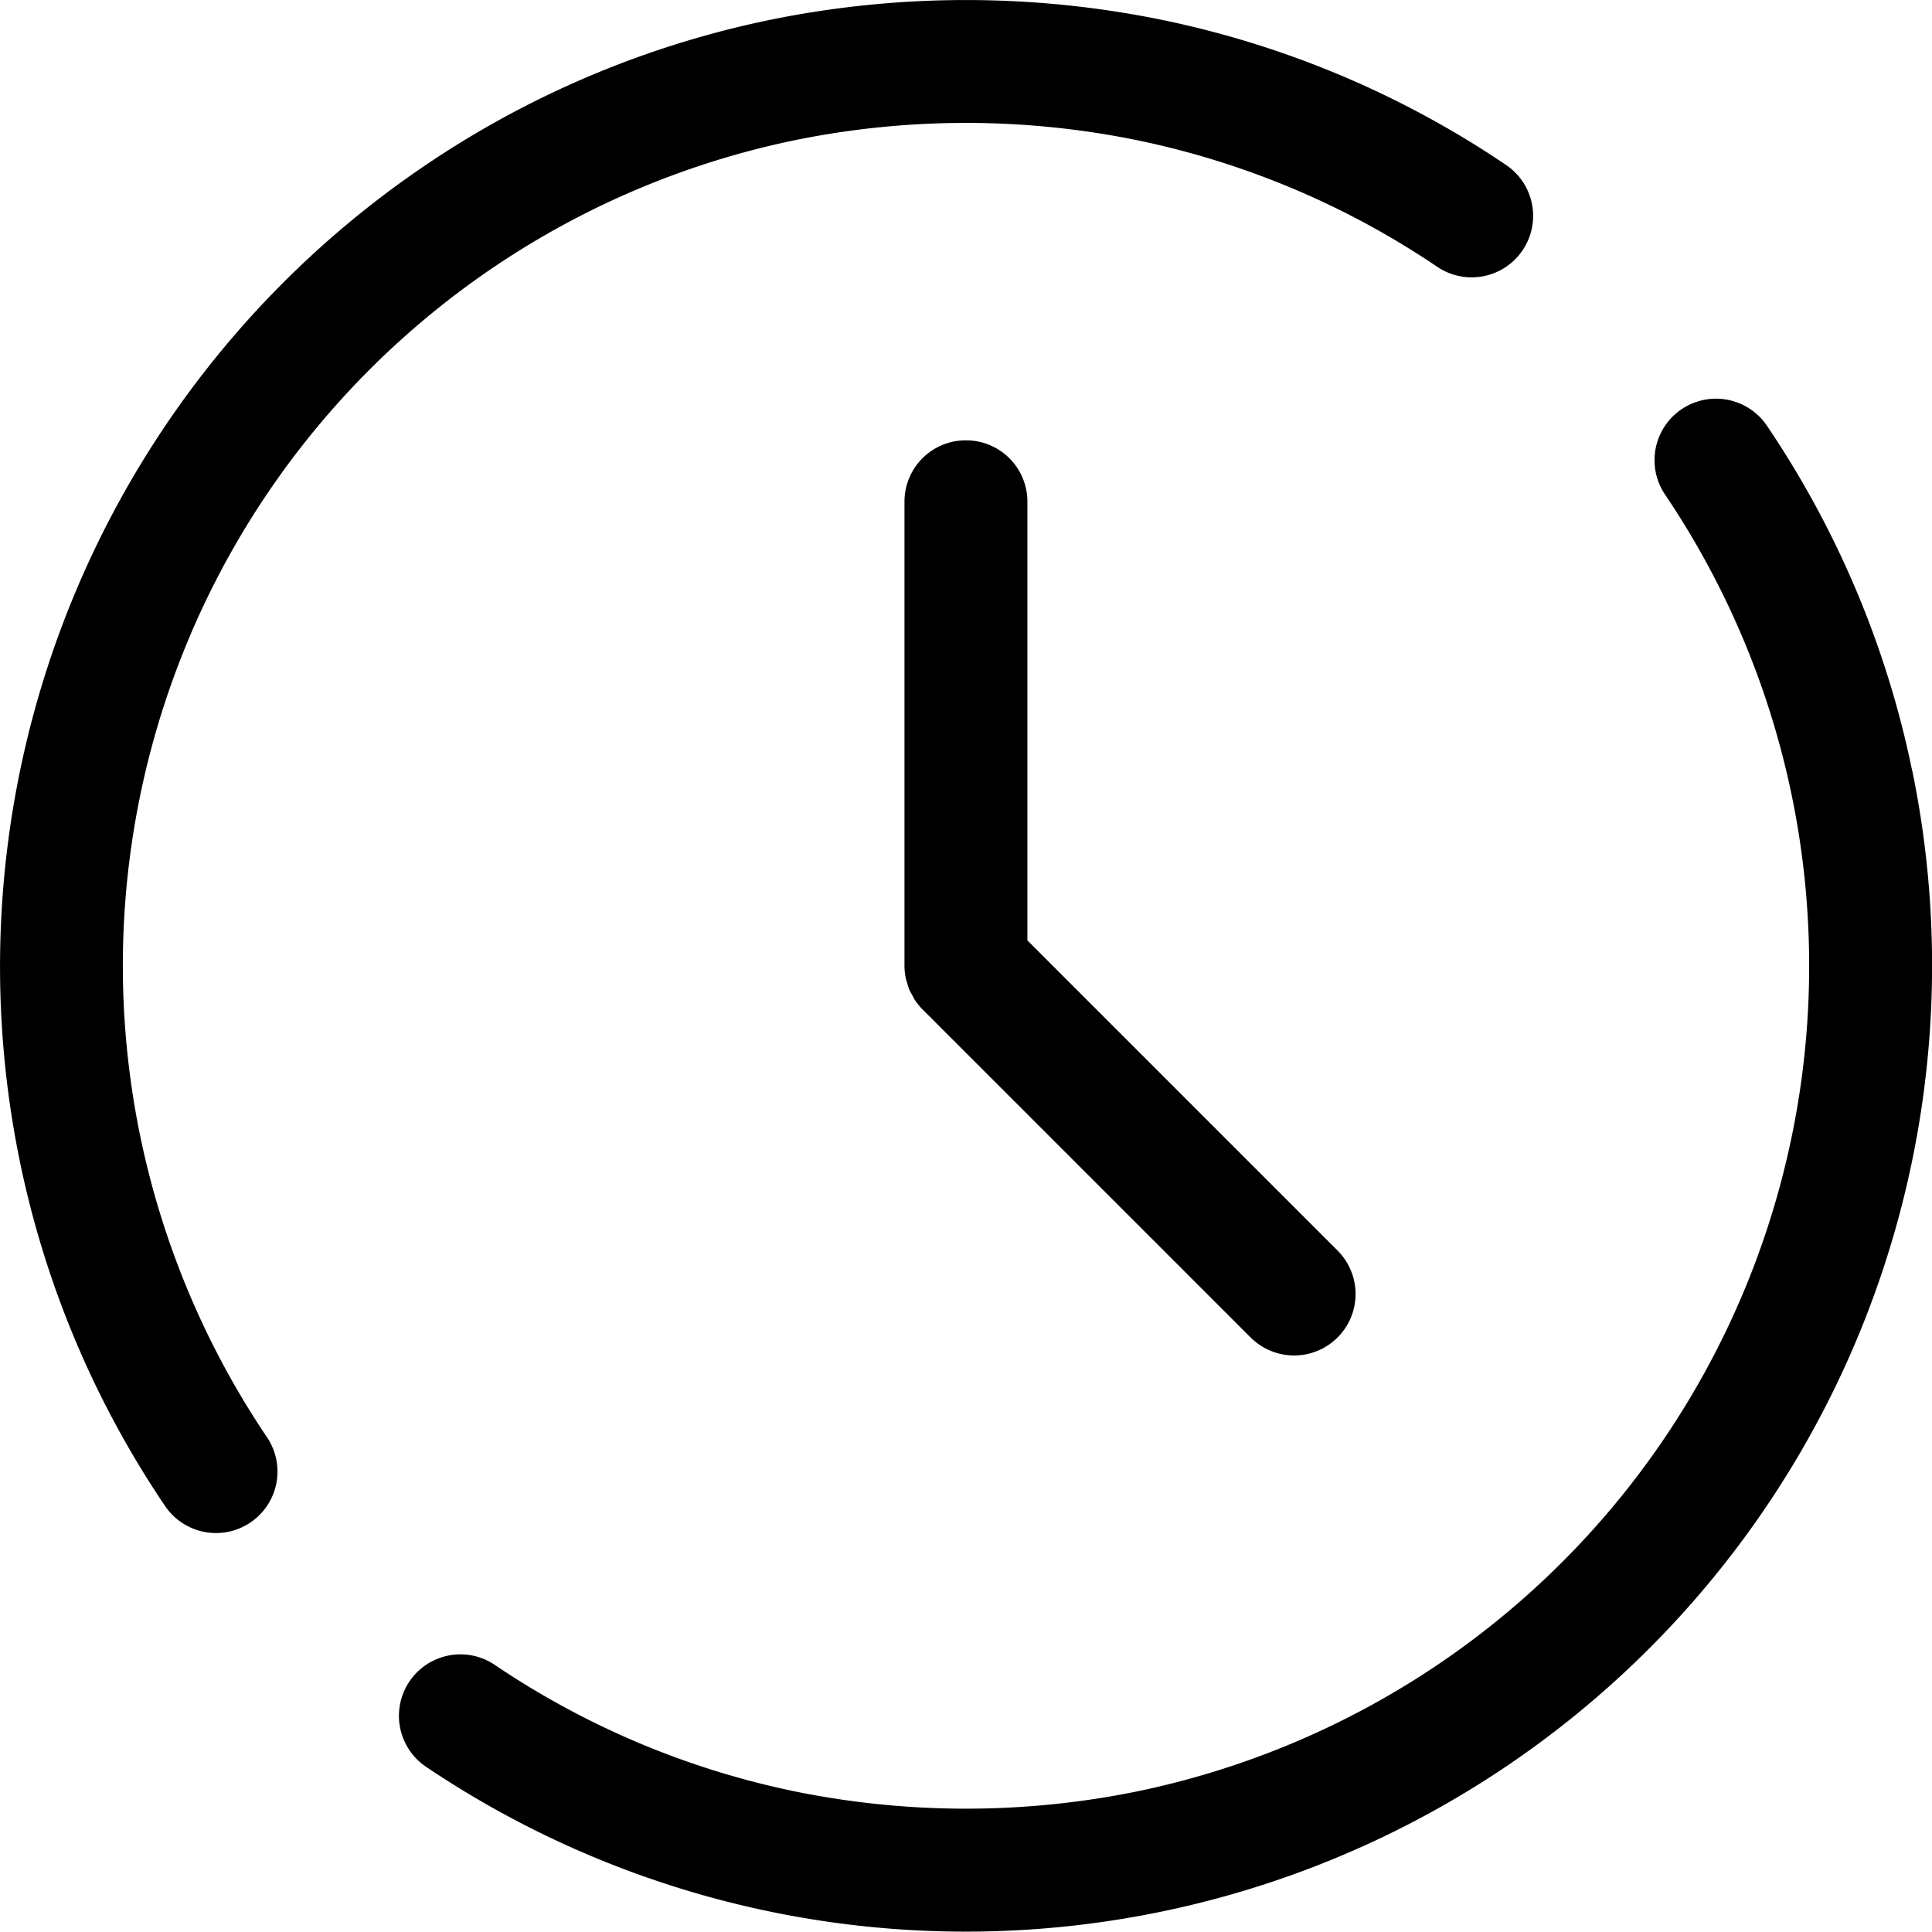
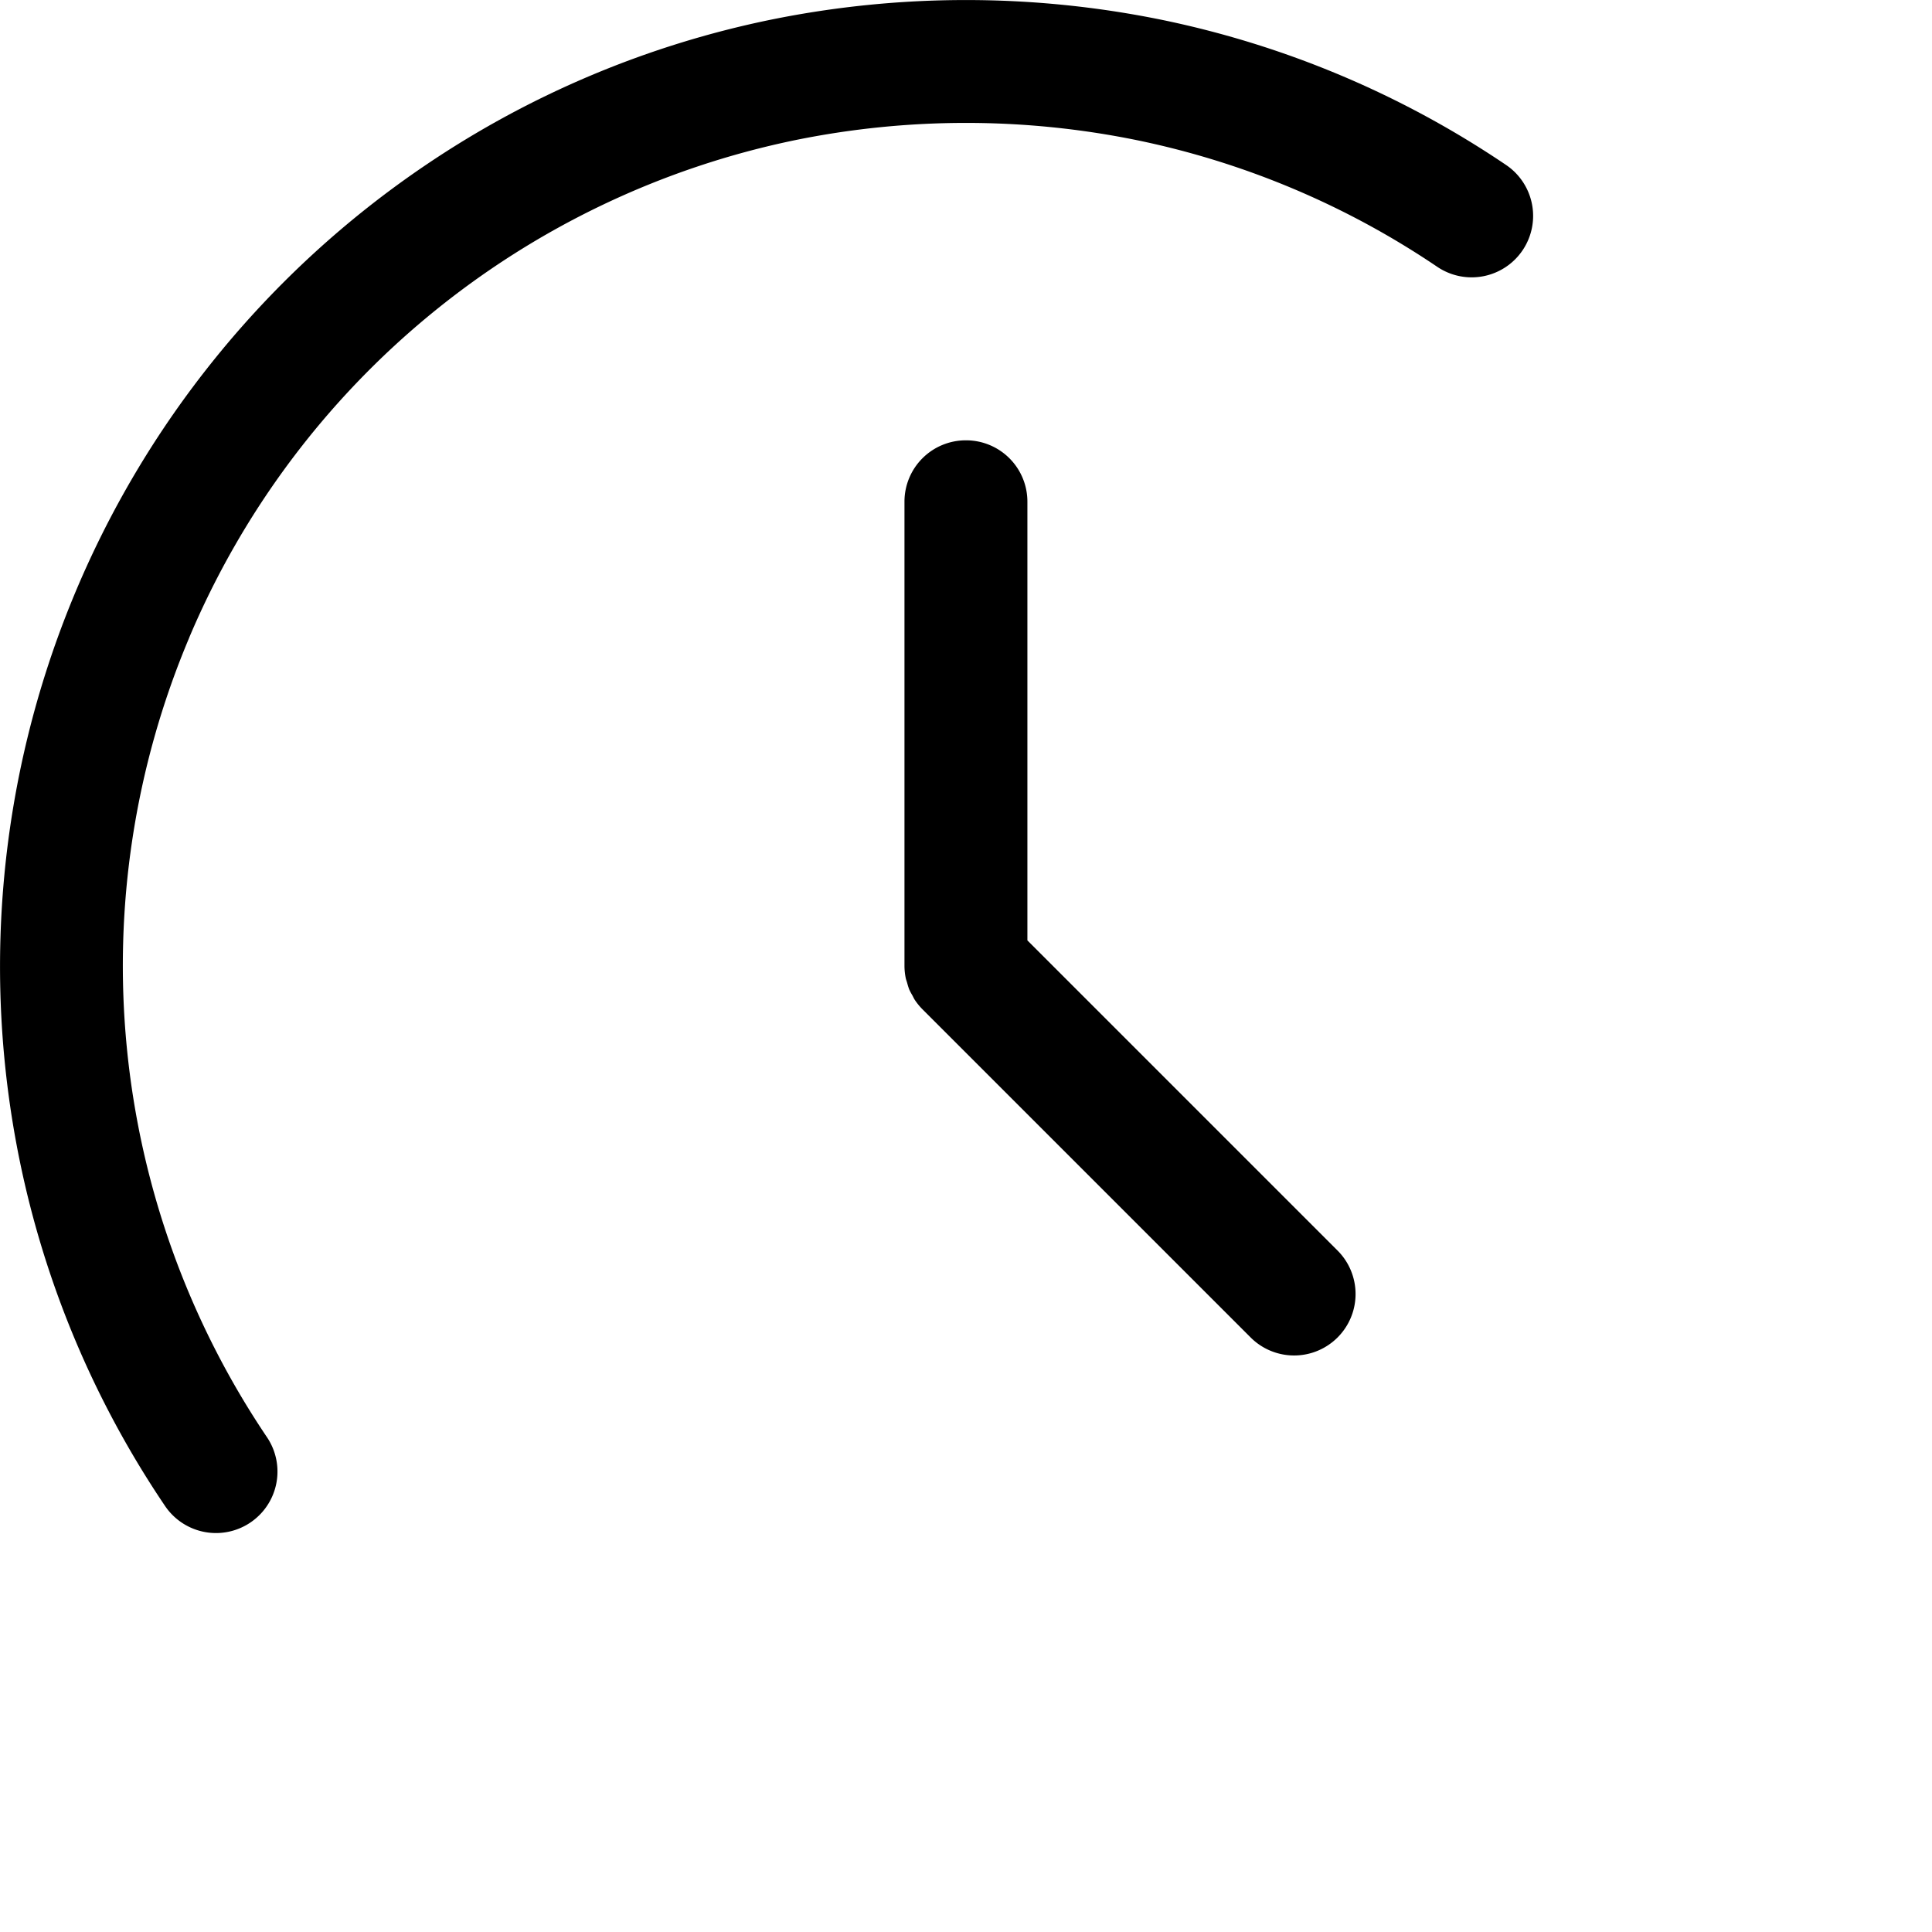
<svg xmlns="http://www.w3.org/2000/svg" id="Grupo_2769" data-name="Grupo 2769" width="44.101" height="44.095" viewBox="0 0 44.101 44.095">
-   <path id="Trazado_8853" data-name="Trazado 8853" d="M102.256,76.208a21.919,21.919,0,0,0-3.318-7.887,1.4,1.4,0,0,0-2.325,1.572A19.242,19.242,0,0,1,84.535,99.5a19.551,19.551,0,0,1-7.759,0A19.134,19.134,0,0,1,69.9,96.607a1.4,1.4,0,0,0-1.571,2.325,22.056,22.056,0,0,0,33.929-22.725Z" transform="translate(-58.605 -58.603)" />
  <path id="Trazado_8854" data-name="Trazado 8854" d="M49.318,59.562A19.233,19.233,0,0,1,63.17,48.2a19.521,19.521,0,0,1,7.759,0,19.128,19.128,0,0,1,6.878,2.895,1.4,1.4,0,1,0,1.572-2.324,21.92,21.92,0,0,0-7.887-3.319,22.335,22.335,0,0,0-8.884,0,21.911,21.911,0,0,0-7.887,3.318,22.083,22.083,0,0,0-9.272,22.725,21.938,21.938,0,0,0,3.319,7.887,1.4,1.4,0,1,0,2.325-1.572,19.253,19.253,0,0,1-1.774-18.248Z" transform="translate(-45 -45.005)" />
  <path id="Trazado_8855" data-name="Trazado 8855" d="M97.9,70.075a1.4,1.4,0,0,0-1.4,1.4V82.071a1.405,1.405,0,0,0,.028.275c.008.041.024.079.035.119a1.412,1.412,0,0,0,.045.144,1.339,1.339,0,0,0,.07.132c.02.036.036.074.059.109a1.431,1.431,0,0,0,.175.214l7.49,7.49a1.4,1.4,0,0,0,1.984-1.984l-7.08-7.08V71.478A1.4,1.4,0,0,0,97.9,70.075Z" transform="translate(-75.854 -60.024)" />
</svg>